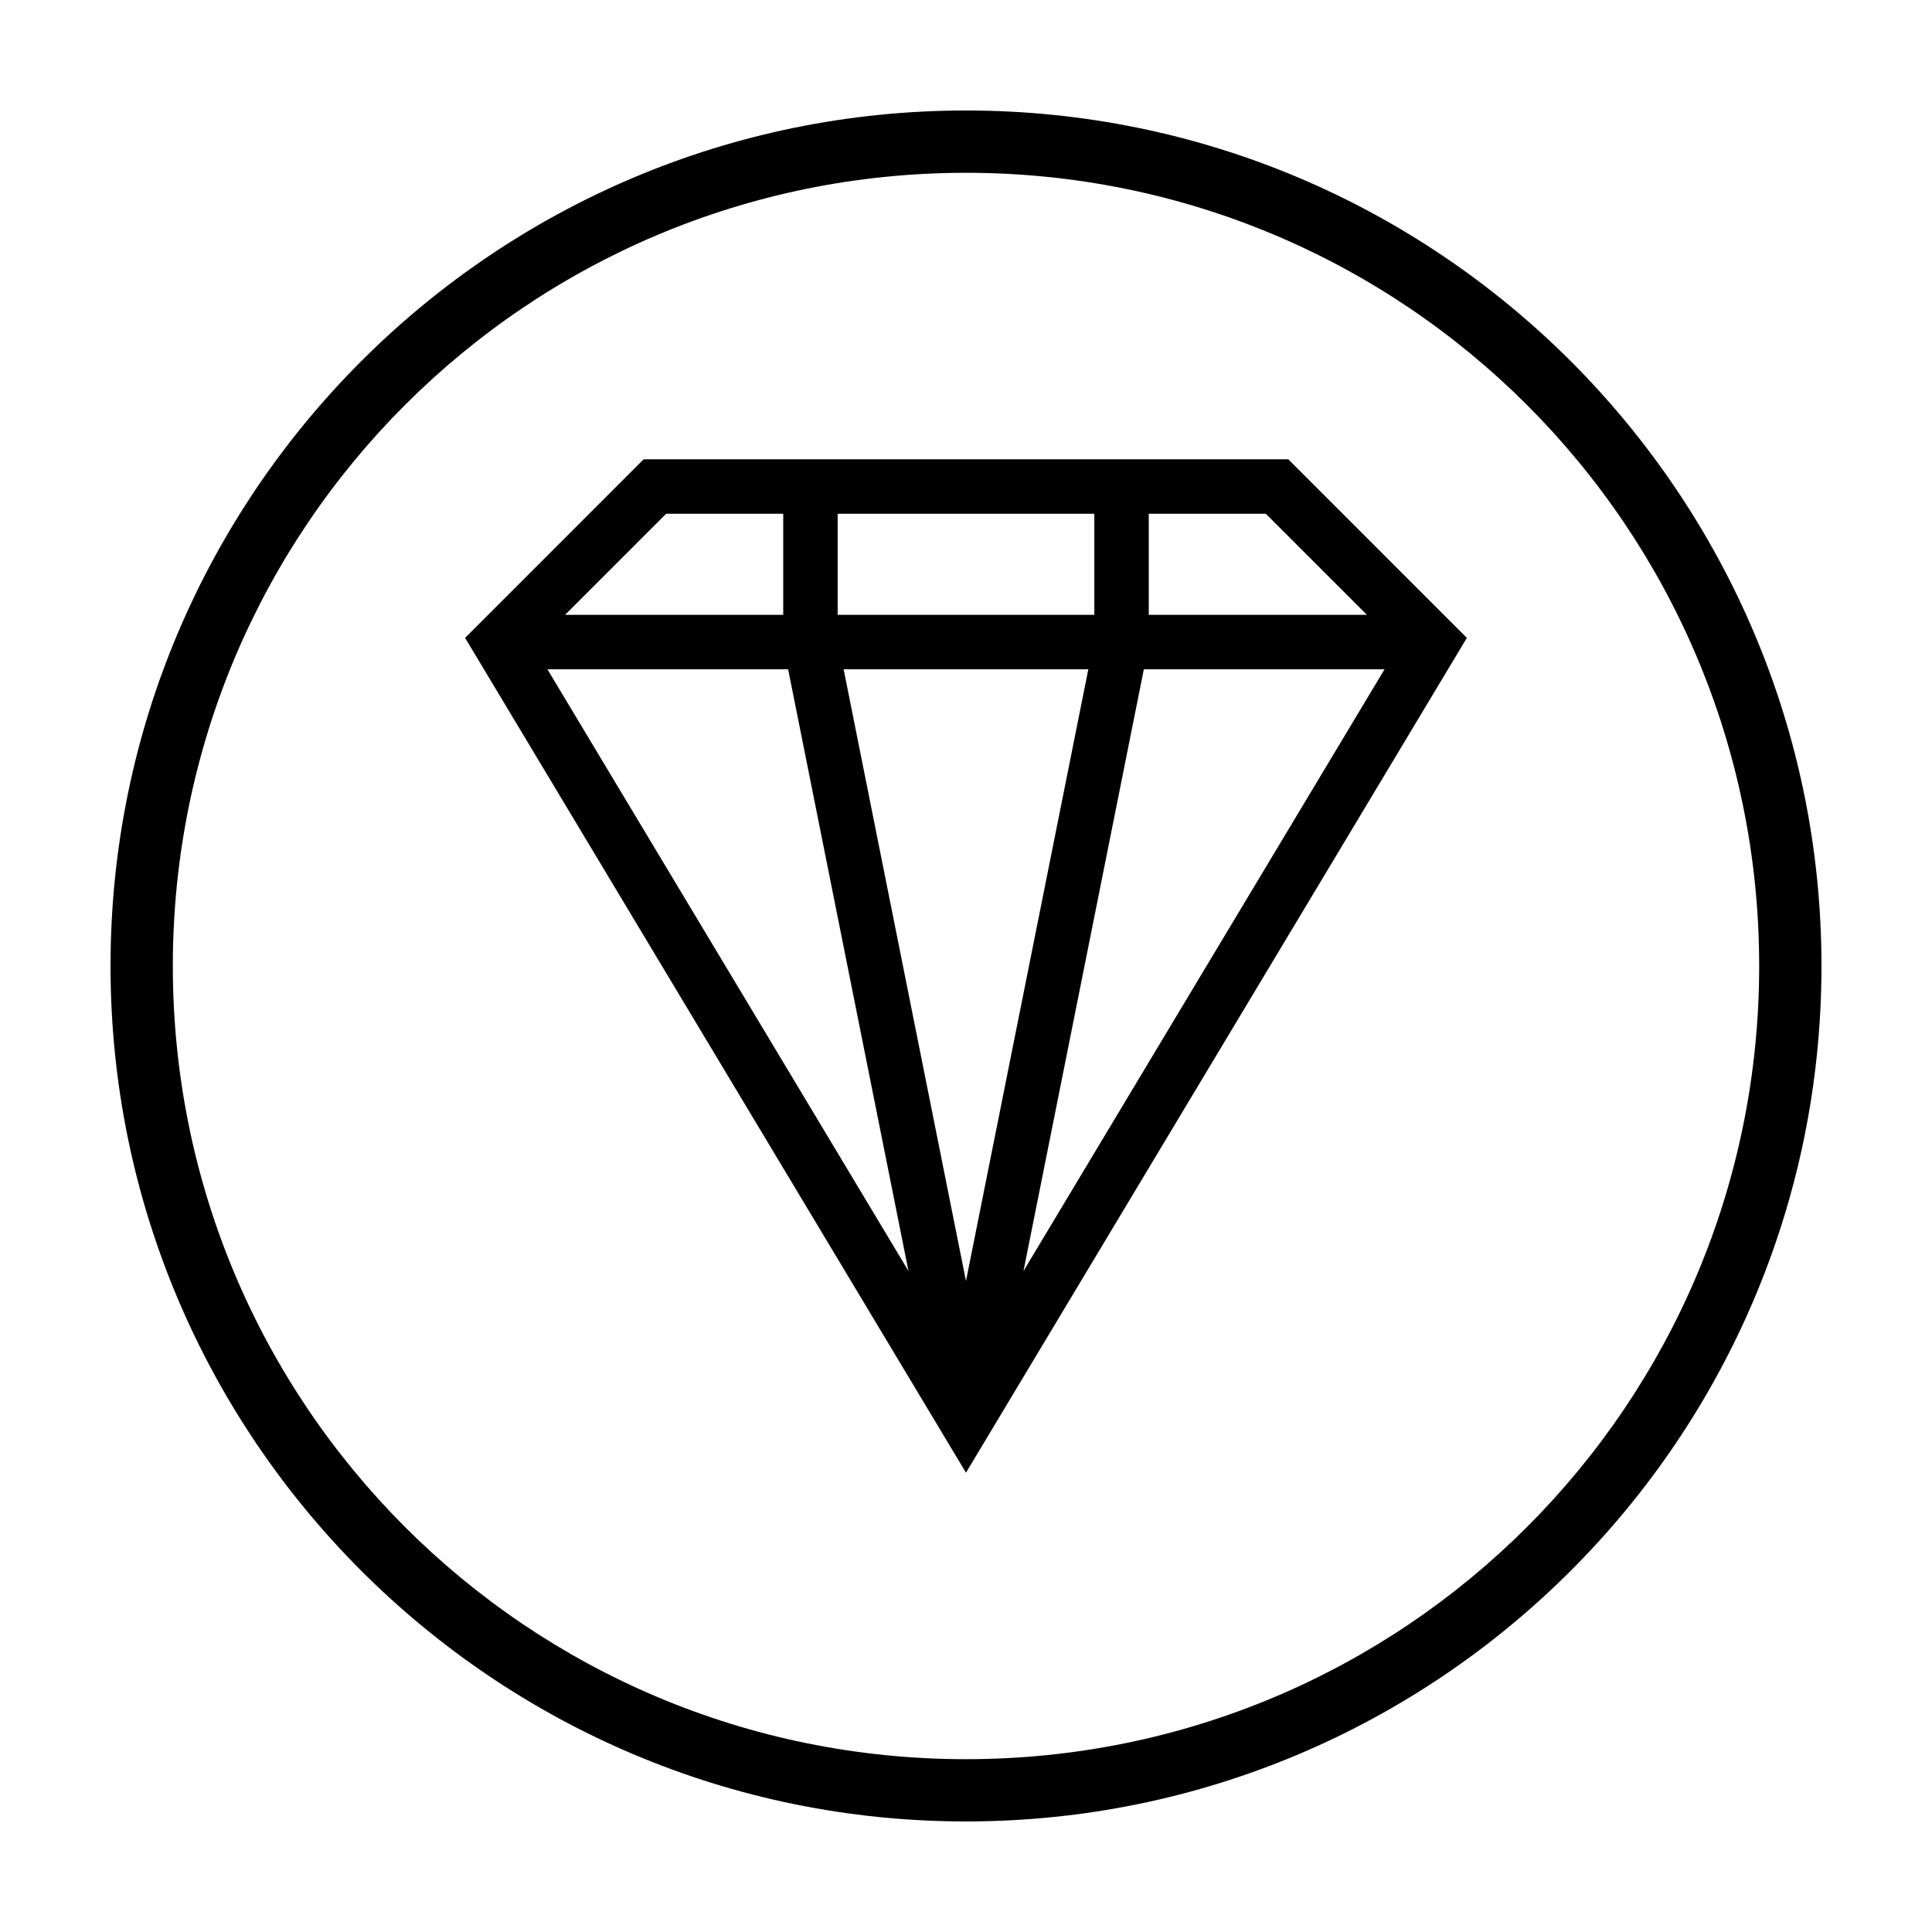
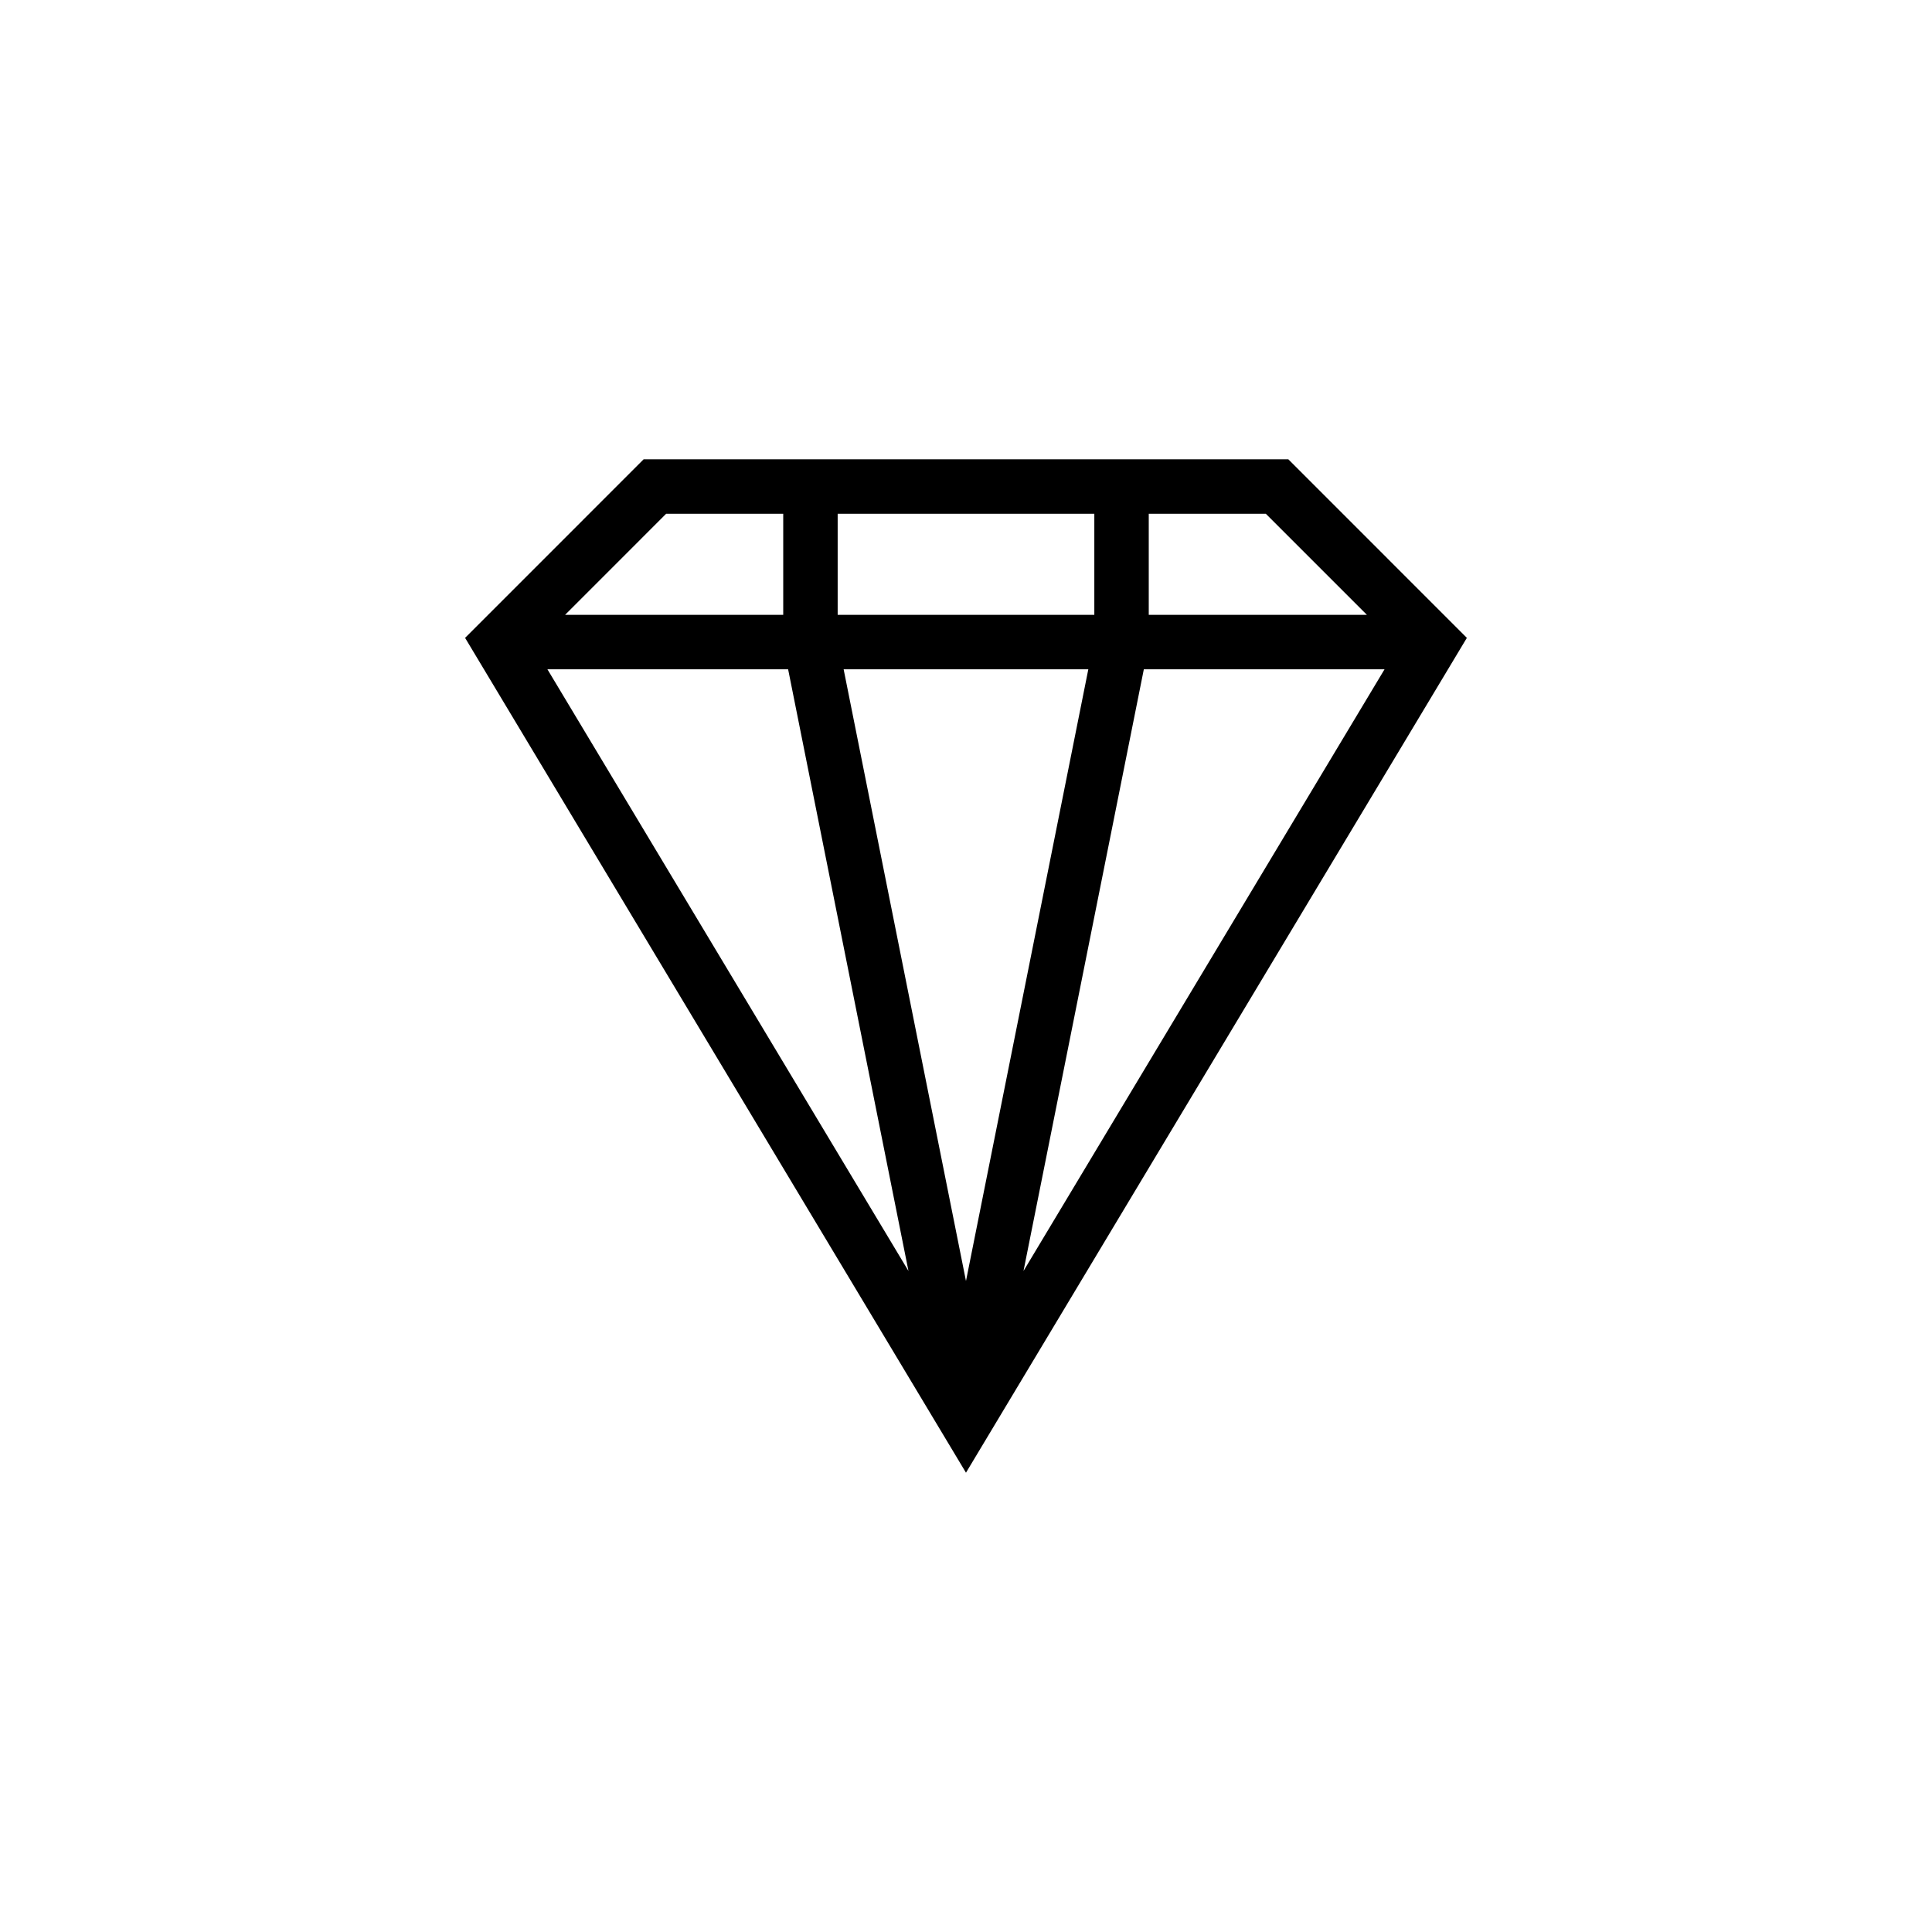
<svg xmlns="http://www.w3.org/2000/svg" fill="#000000" width="800px" height="800px" version="1.1" viewBox="144 144 512 512">
  <g>
    <path d="m314.57 265.72-47.316 47.32c44.246 73.746 88.496 147.49 132.74 221.24l132.74-221.24-47.316-47.32h-170.86zm5.973 14.426h31.02v26.793h-57.809zm45.449 0h68.016v26.793h-68.016zm82.441 0h31.02l26.793 26.793h-57.812zm-159.36 41.223h63.789l31.895 159.46zm78.5 0h64.844l-32.422 162.11zm79.555 0h63.793l-95.684 159.46z" fill-rule="evenodd" />
-     <path d="m400 173.28c-125.11 0-226.71 101.6-226.71 226.71 0 125.11 101.6 226.71 226.71 226.71s226.71-101.6 226.71-226.71c0-125.11-101.6-226.71-226.71-226.71zm0 16.512c116.19 0 210.2 94.012 210.2 210.2s-94.012 210.21-210.2 210.21-210.2-94.02-210.2-210.21 94.012-210.2 210.2-210.2z" />
  </g>
</svg>